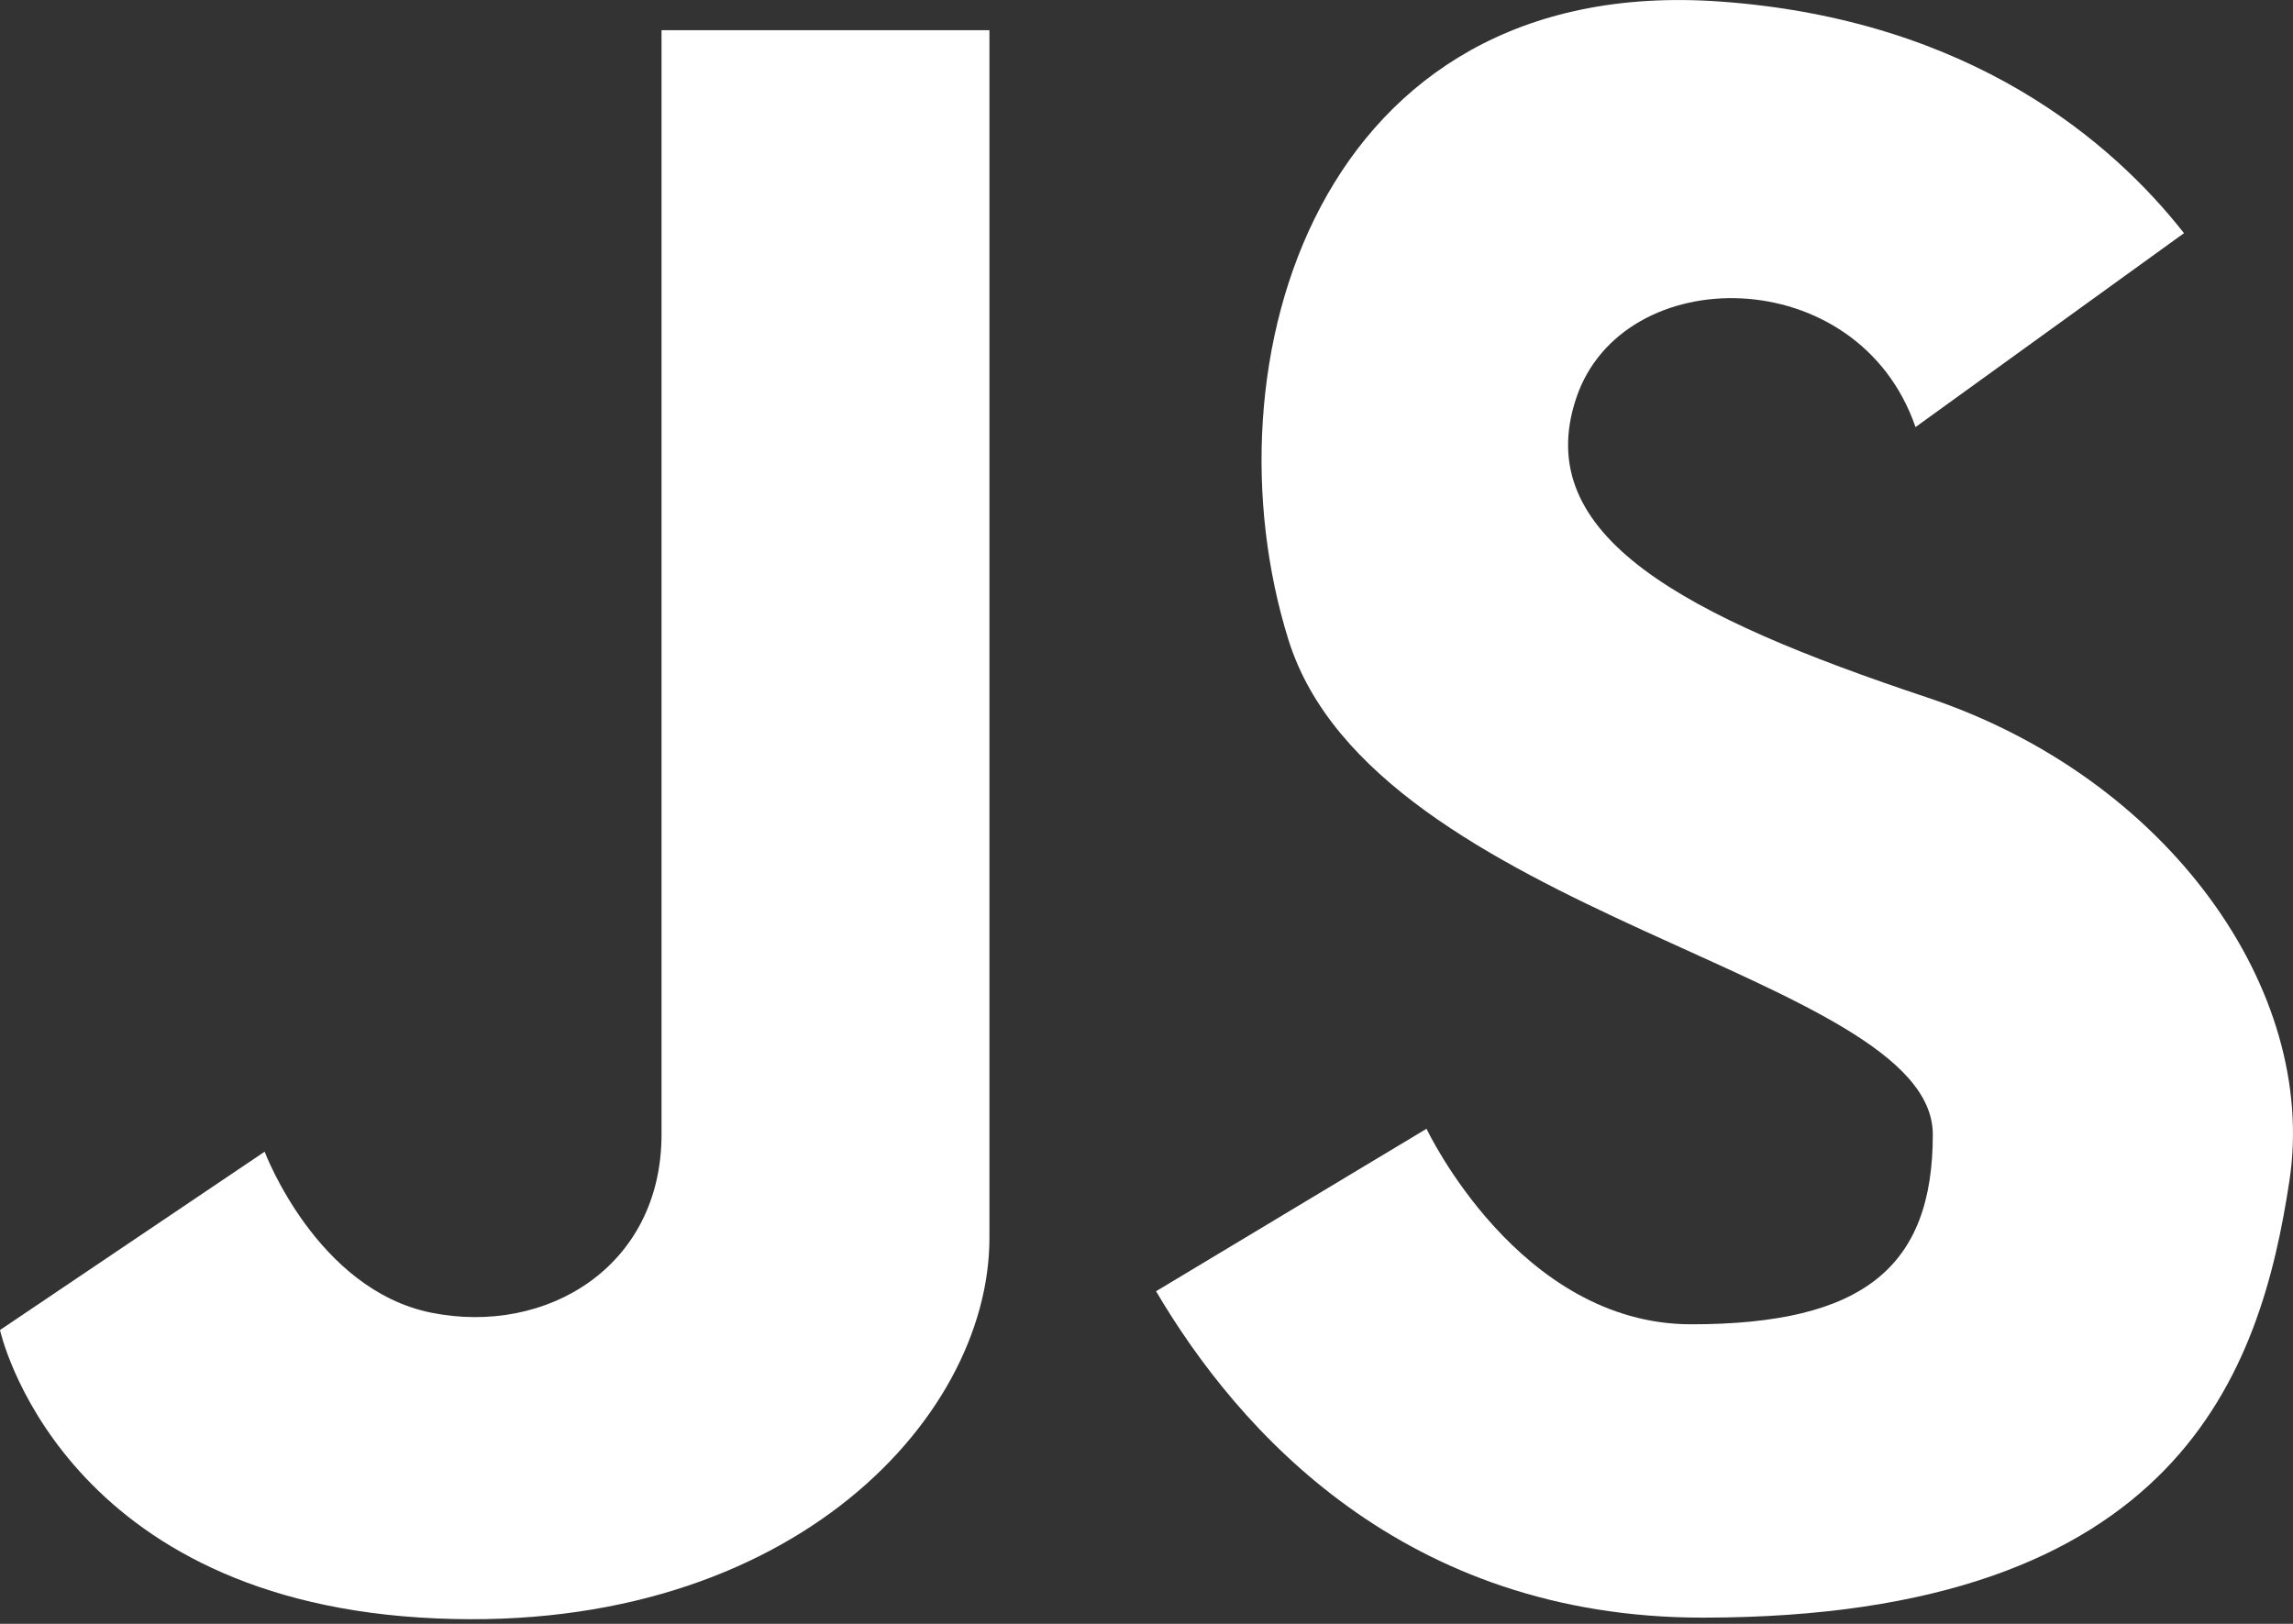
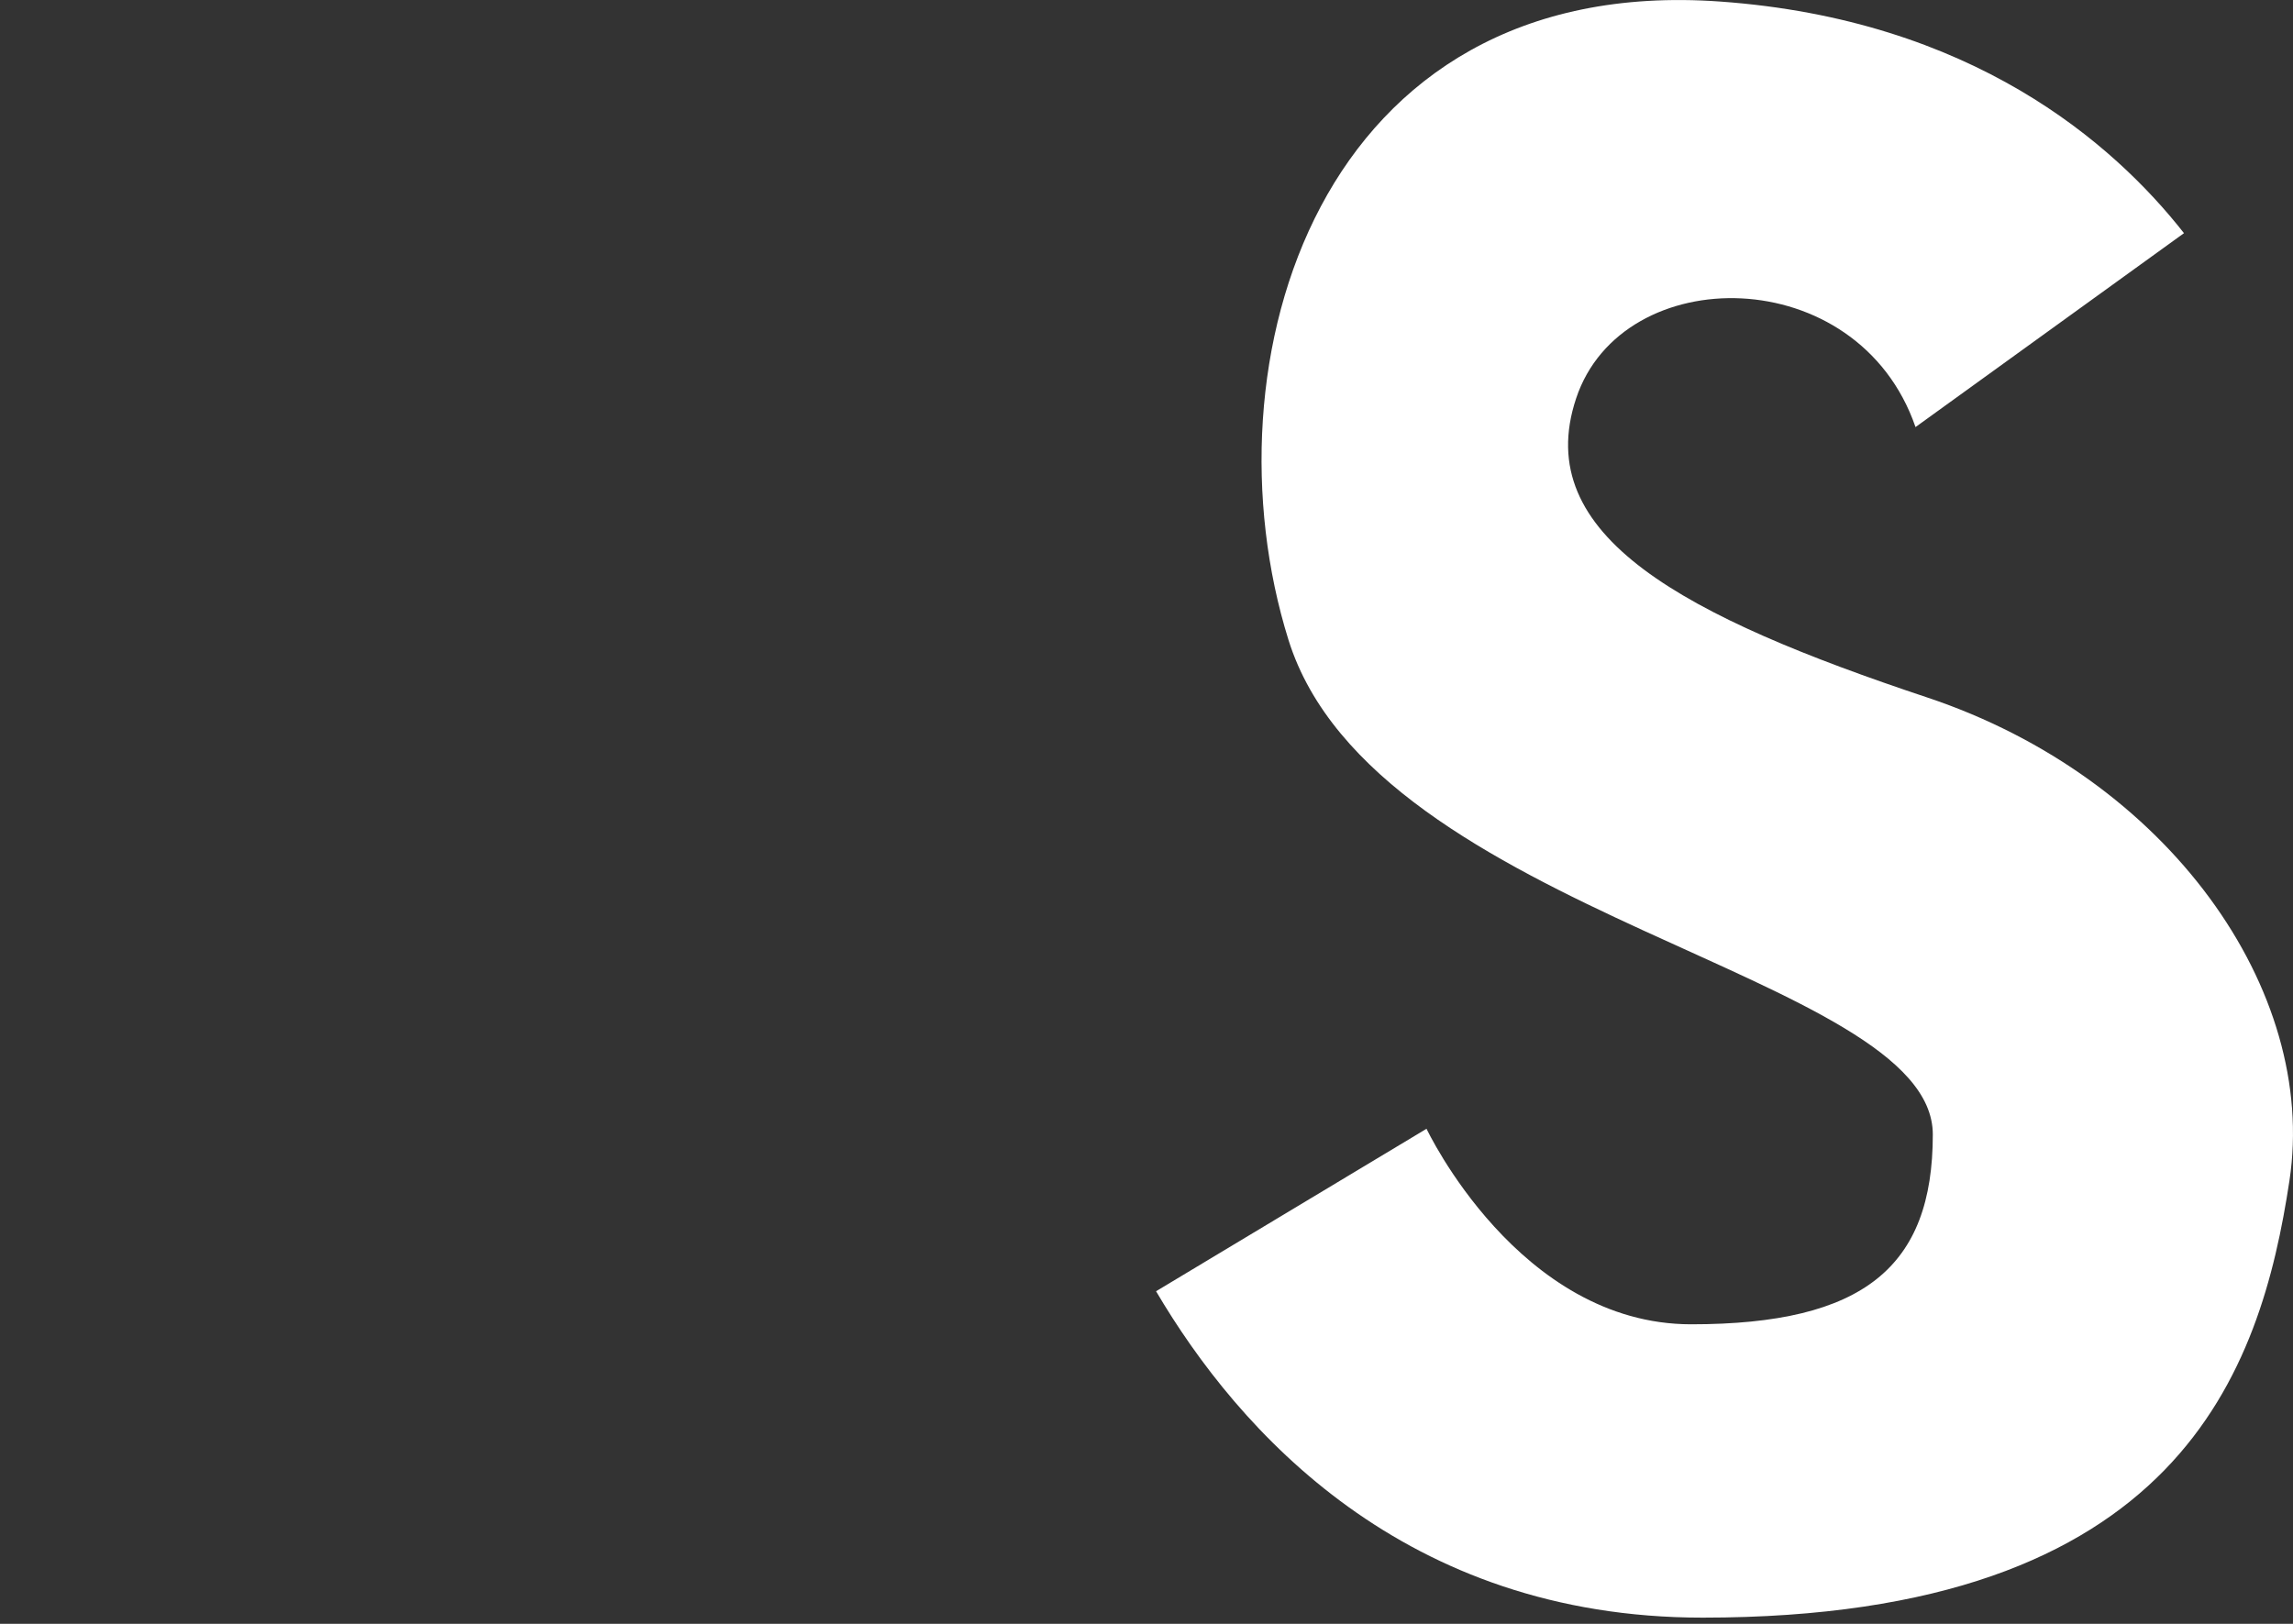
<svg xmlns="http://www.w3.org/2000/svg" width="24" height="17" viewBox="0 0 24 17" fill="none">
  <rect x="0" y="0" width="24" height="17" fill="#333333" stroke="none" />
  <path d="M20.049 4.471C19.447 2.725 16.978 2.725 16.497 4.17C16.015 5.615 17.641 6.458 20.169 7.301C22.698 8.144 24.264 10.372 23.963 12.359C23.662 14.345 22.819 16.935 17.821 16.935C14.698 16.935 12.962 14.982 12.1 13.518L14.931 11.817C14.931 11.817 15.895 13.864 17.701 13.864C19.507 13.864 20.23 13.262 20.23 11.877C20.23 10.191 14.389 9.589 13.486 6.699C12.583 3.809 13.787 -0.285 18.002 0.016C20.636 0.204 22.118 1.497 22.859 2.441L20.049 4.471Z" fill="white" />
-   <path d="M6.924 0.316C6.924 0.316 6.924 10.492 6.924 11.877C6.924 13.261 5.72 13.984 4.516 13.743C3.312 13.502 2.77 12.057 2.77 12.057L0 13.924C0 13.924 0.602 16.693 4.395 16.934C8.188 17.175 10.356 14.887 10.356 12.96C10.356 11.034 10.356 0.316 10.356 0.316H6.924Z" fill="white" />
</svg>